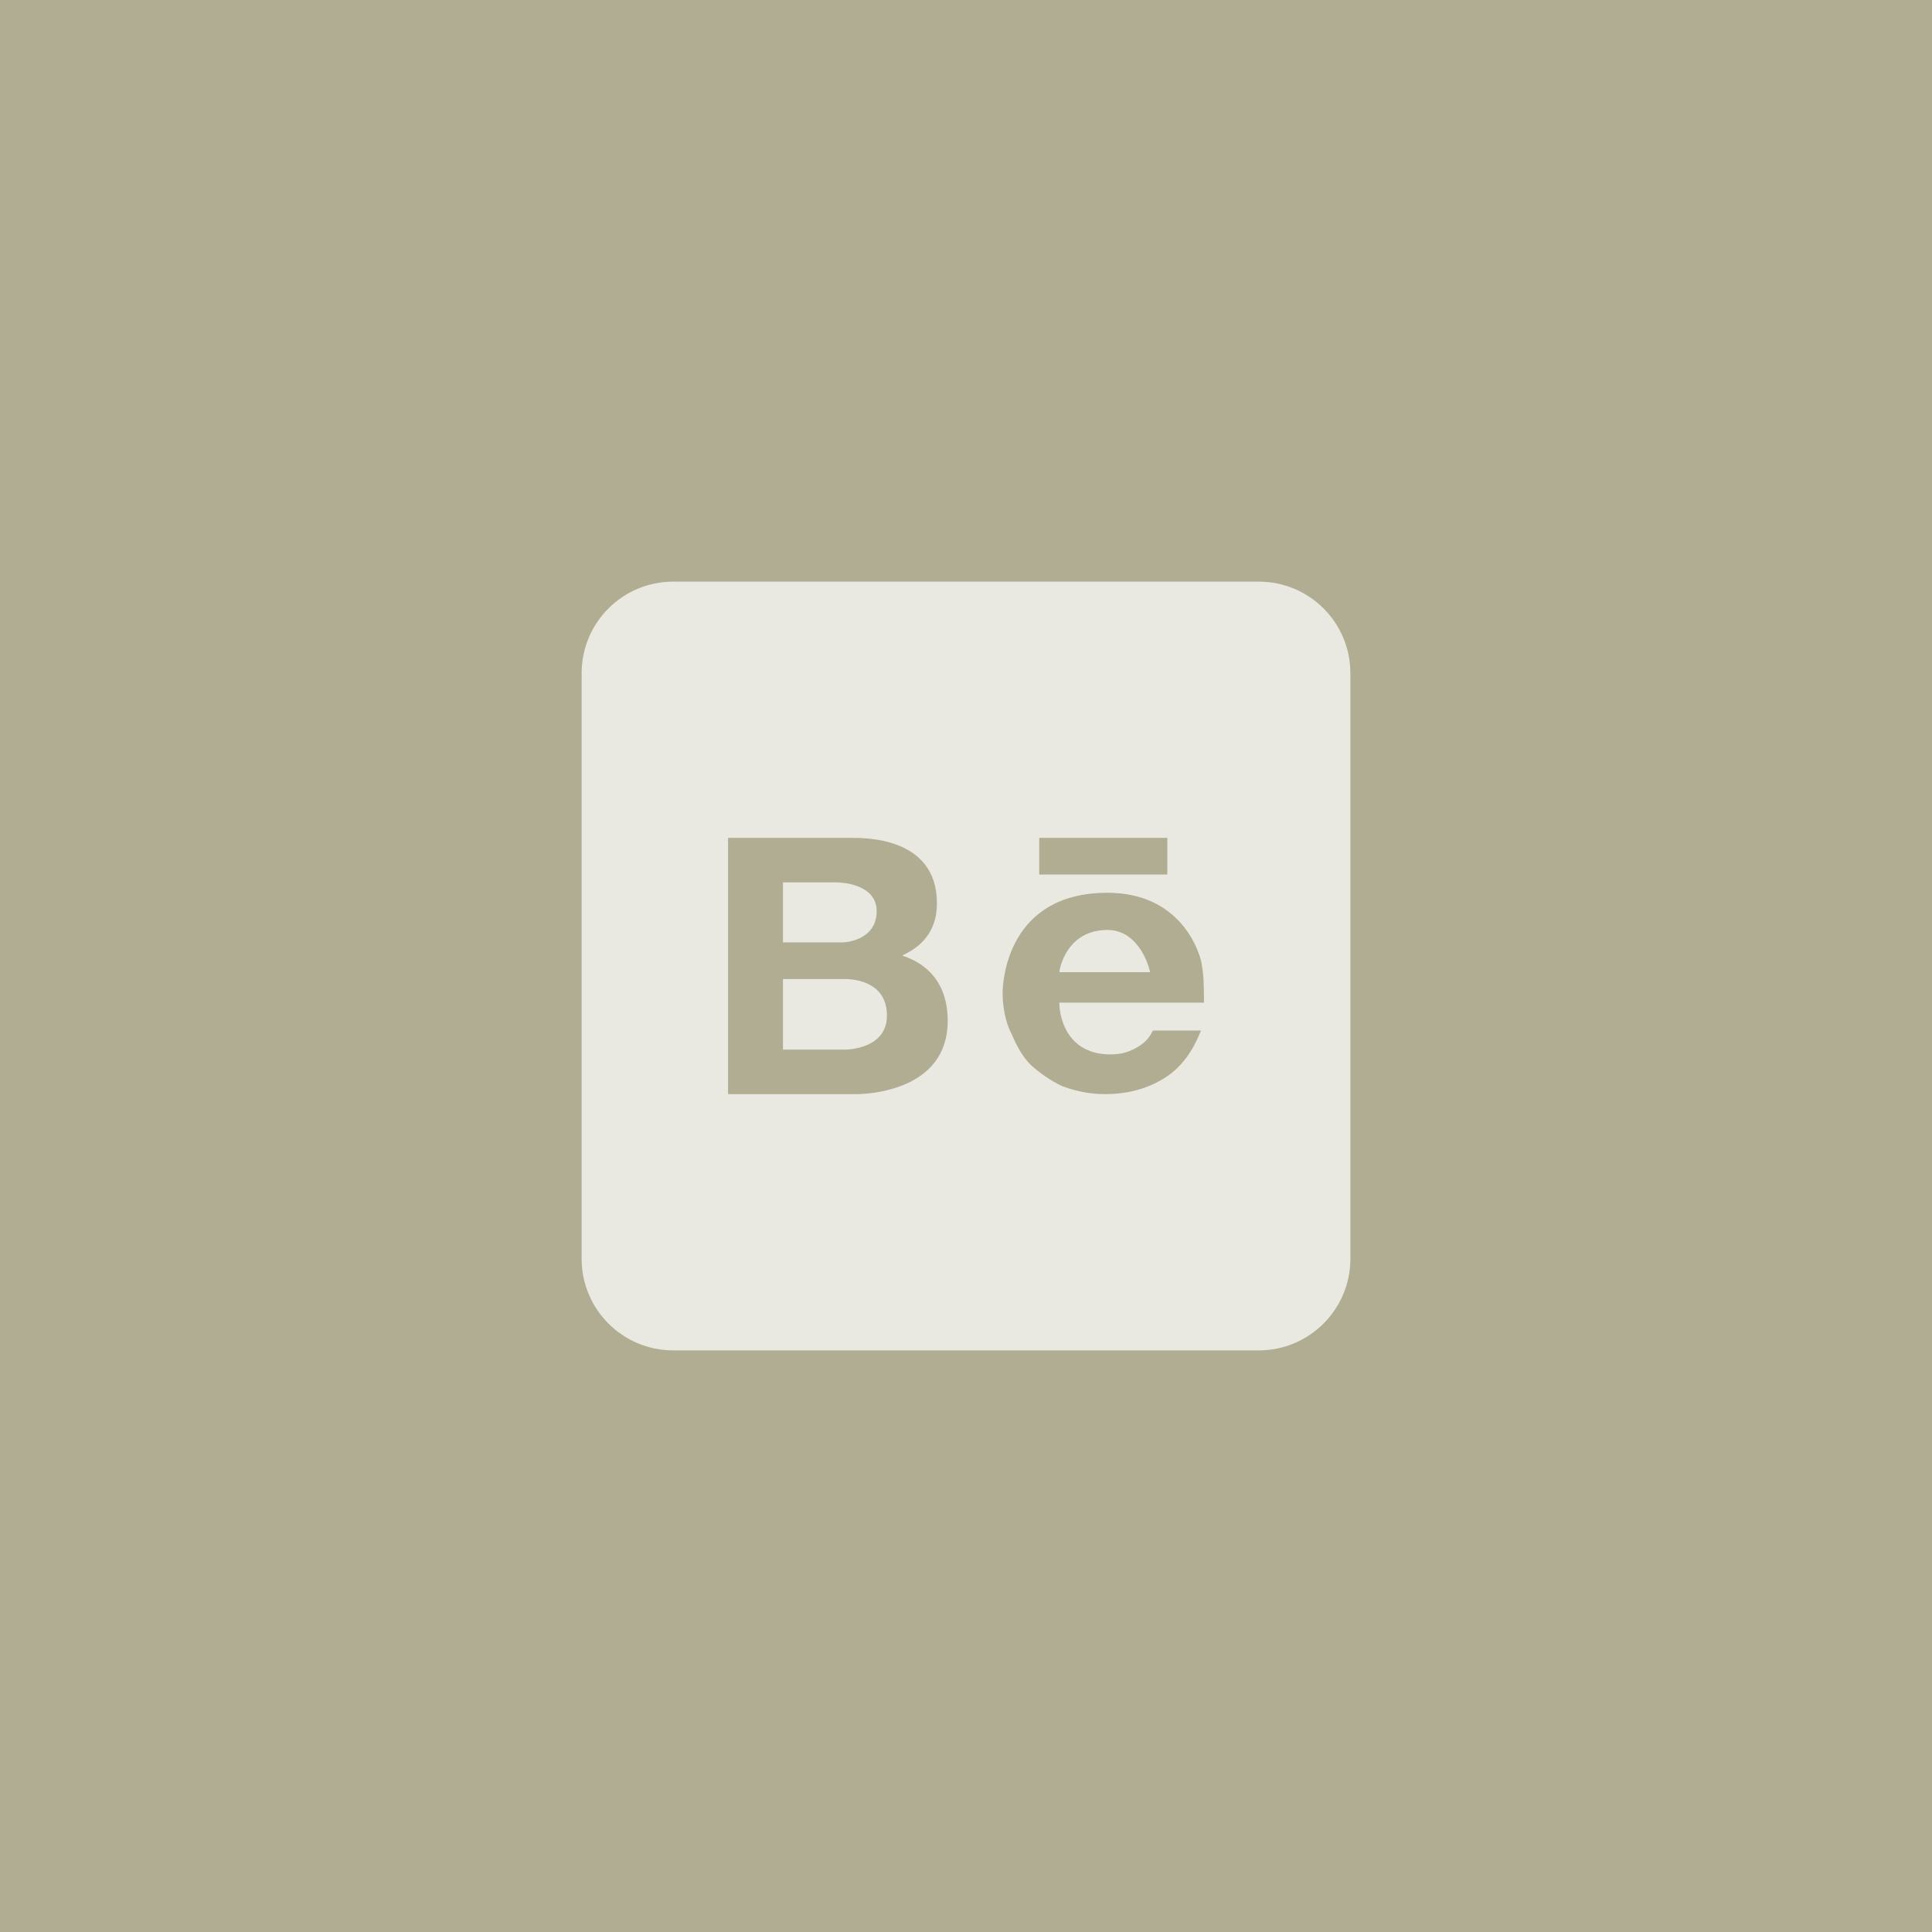
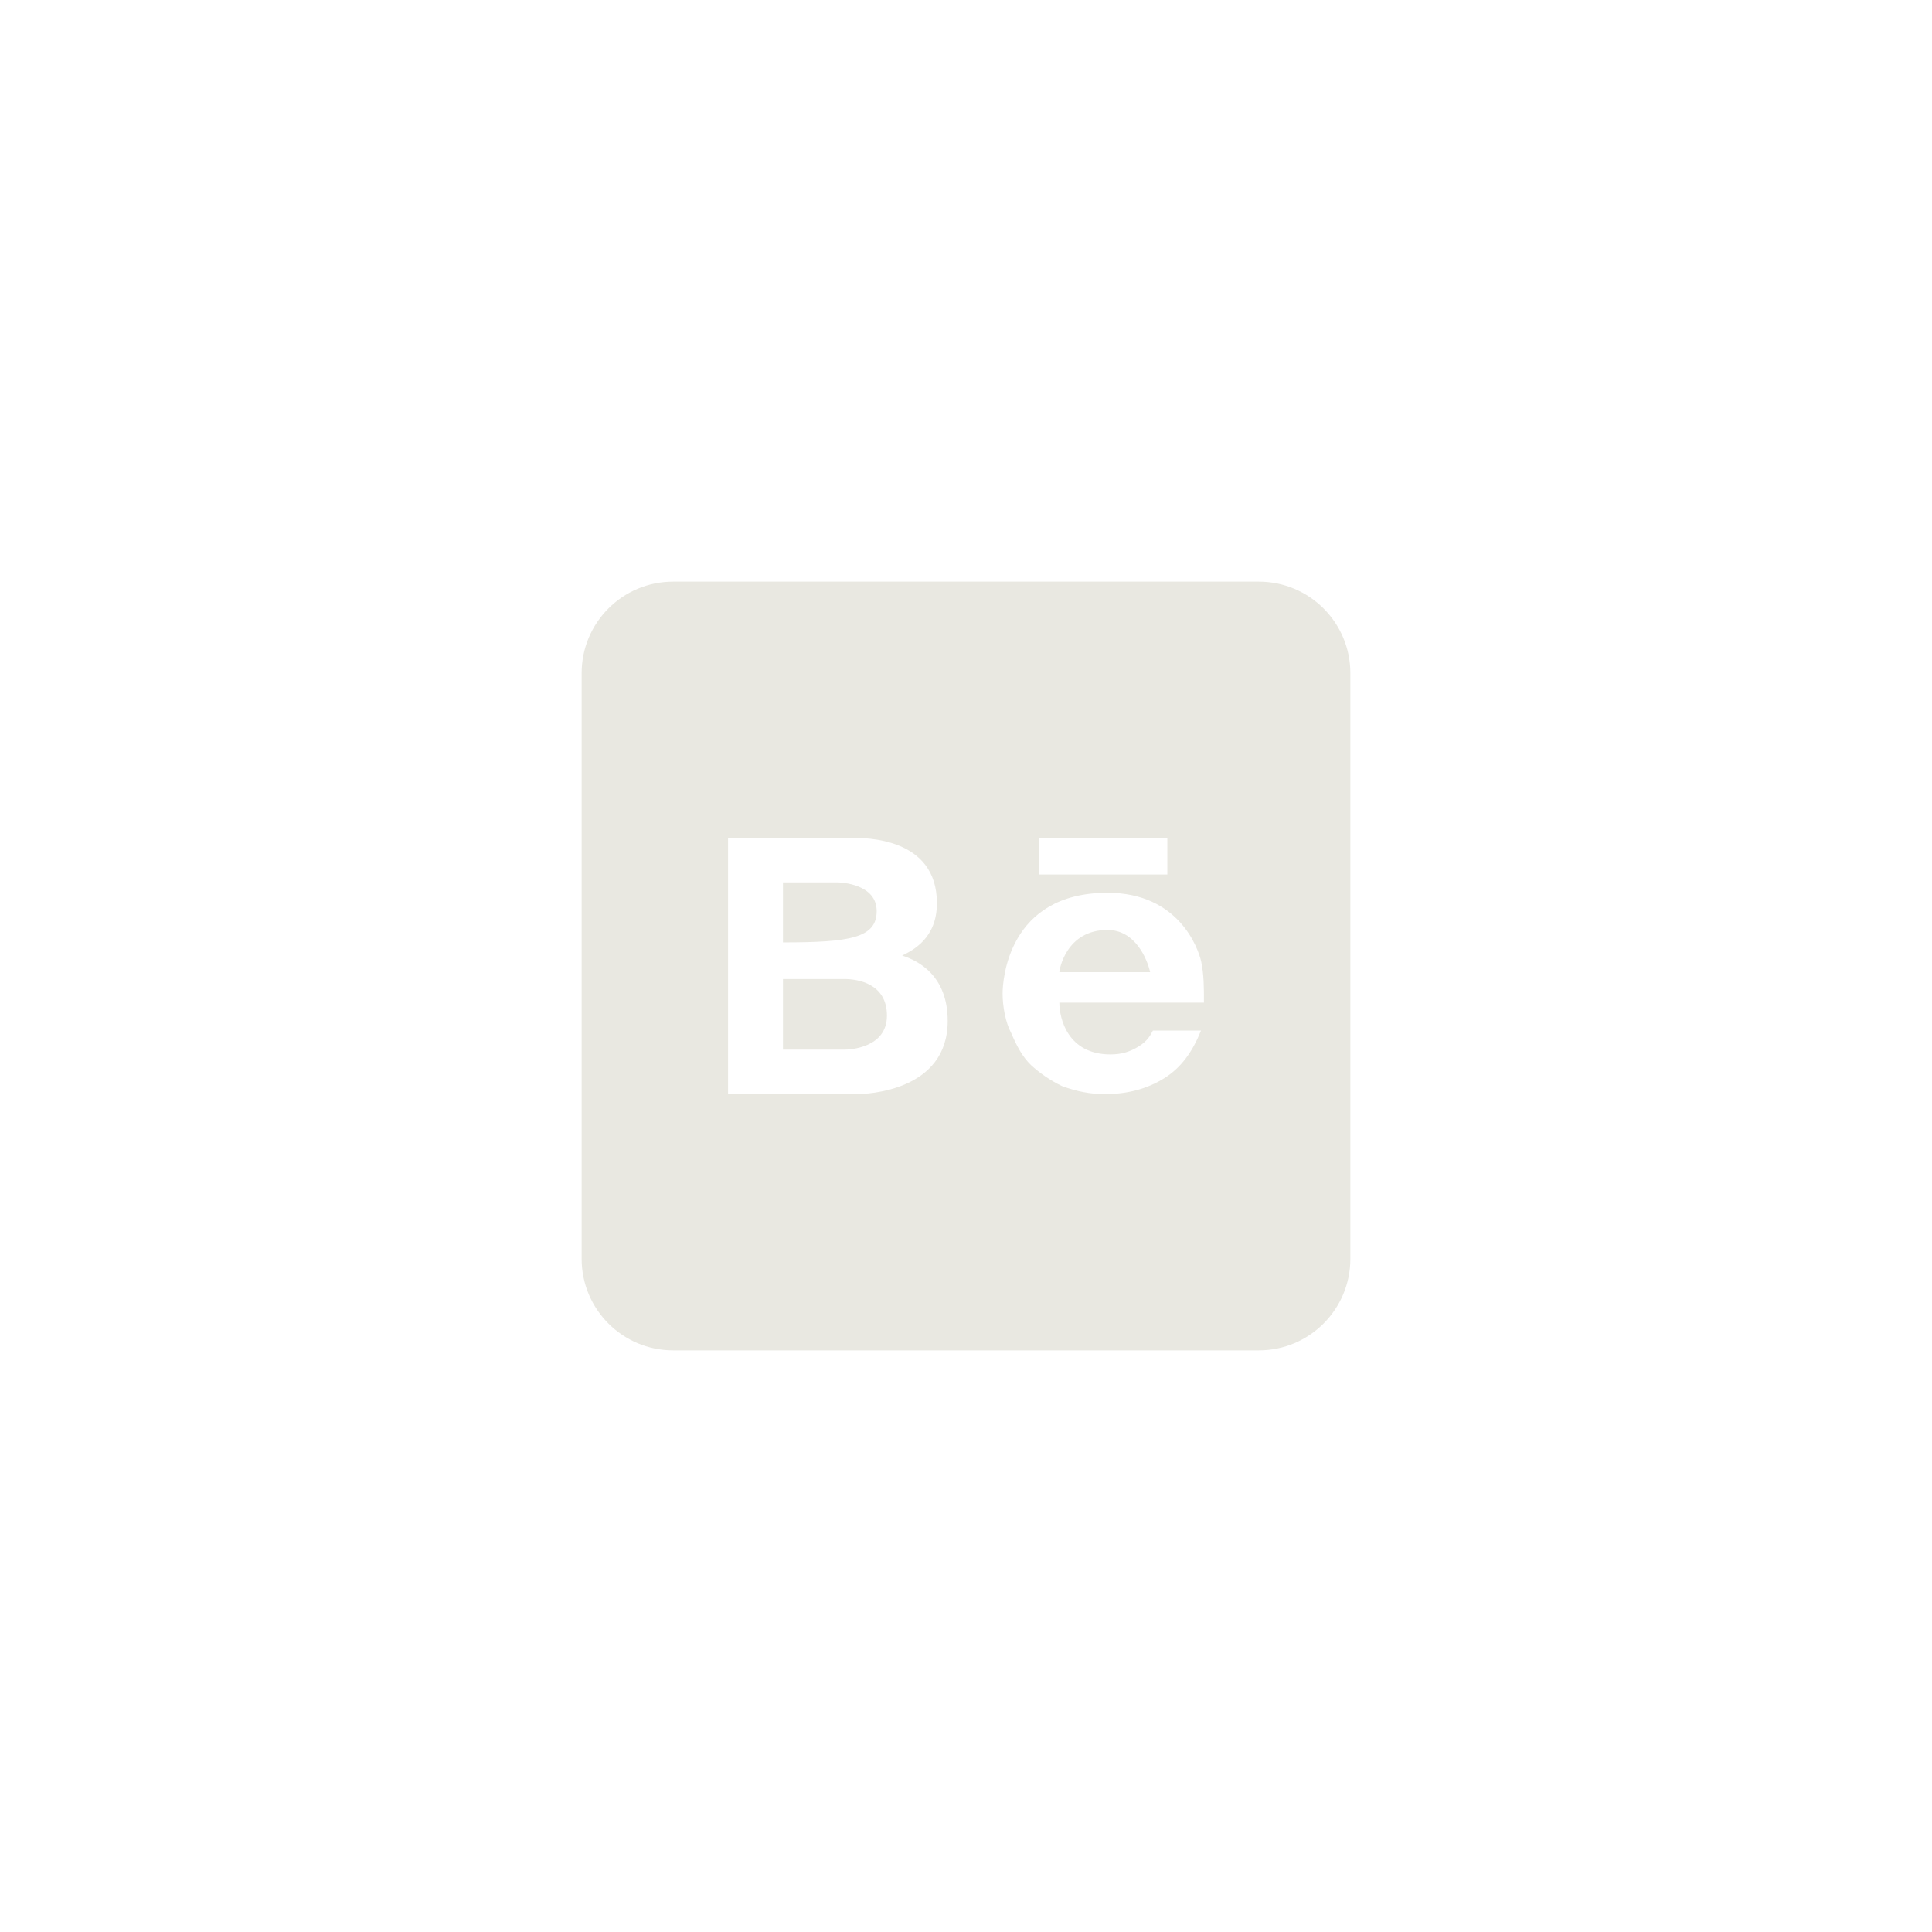
<svg xmlns="http://www.w3.org/2000/svg" width="38" height="38" viewBox="0 0 38 38" fill="none">
-   <rect width="38" height="38" fill="#B0AD93" />
-   <path d="M13.24 11.44C12.246 11.44 11.44 12.246 11.44 13.24V24.76C11.44 25.753 12.246 26.56 13.24 26.56H24.76C25.754 26.56 26.56 25.753 26.56 24.76V13.24C26.56 12.246 25.754 11.44 24.76 11.44H13.24ZM14.32 16.48H16.743C17.006 16.48 18.428 16.462 18.428 17.765C18.428 18.456 17.956 18.69 17.744 18.795C18.06 18.895 18.64 19.187 18.64 20.08C18.64 21.459 17.059 21.52 16.847 21.52H14.32V16.48ZM20.44 16.48H22.96V17.2H20.44V16.48ZM15.4 17.355V18.536H16.559C16.718 18.536 17.243 18.449 17.243 17.92C17.243 17.391 16.559 17.355 16.455 17.355H15.4ZM21.783 17.56C23.187 17.56 23.568 18.654 23.626 18.913C23.68 19.176 23.68 19.407 23.68 19.72H20.836C20.836 20.033 21.002 20.739 21.841 20.739C22.064 20.739 22.229 20.685 22.398 20.581C22.564 20.476 22.622 20.375 22.676 20.27H23.622C23.457 20.684 23.234 20.998 22.899 21.207C22.564 21.416 22.175 21.52 21.729 21.52C21.448 21.52 21.171 21.466 20.89 21.362C20.667 21.257 20.444 21.102 20.278 20.948C20.113 20.789 20.001 20.58 19.89 20.321C19.778 20.112 19.72 19.799 19.72 19.54C19.72 19.281 19.825 17.56 21.783 17.56ZM21.783 18.291C20.969 18.291 20.836 19.072 20.836 19.122H22.622C22.564 18.863 22.33 18.291 21.783 18.291ZM15.4 19.256V20.645H16.607C16.711 20.645 17.445 20.613 17.445 19.976C17.445 19.342 16.868 19.256 16.607 19.256H15.4Z" fill="#E9E8E1" />
+   <path d="M13.24 11.44C12.246 11.44 11.44 12.246 11.44 13.24V24.76C11.44 25.753 12.246 26.56 13.24 26.56H24.76C25.754 26.56 26.56 25.753 26.56 24.76V13.24C26.56 12.246 25.754 11.44 24.76 11.44H13.24ZM14.32 16.48H16.743C17.006 16.48 18.428 16.462 18.428 17.765C18.428 18.456 17.956 18.69 17.744 18.795C18.06 18.895 18.64 19.187 18.64 20.08C18.64 21.459 17.059 21.52 16.847 21.52H14.32V16.48ZM20.44 16.48H22.96V17.2H20.44V16.48ZM15.4 17.355V18.536C16.718 18.536 17.243 18.449 17.243 17.92C17.243 17.391 16.559 17.355 16.455 17.355H15.4ZM21.783 17.56C23.187 17.56 23.568 18.654 23.626 18.913C23.68 19.176 23.68 19.407 23.68 19.72H20.836C20.836 20.033 21.002 20.739 21.841 20.739C22.064 20.739 22.229 20.685 22.398 20.581C22.564 20.476 22.622 20.375 22.676 20.27H23.622C23.457 20.684 23.234 20.998 22.899 21.207C22.564 21.416 22.175 21.52 21.729 21.52C21.448 21.52 21.171 21.466 20.89 21.362C20.667 21.257 20.444 21.102 20.278 20.948C20.113 20.789 20.001 20.58 19.89 20.321C19.778 20.112 19.72 19.799 19.72 19.54C19.72 19.281 19.825 17.56 21.783 17.56ZM21.783 18.291C20.969 18.291 20.836 19.072 20.836 19.122H22.622C22.564 18.863 22.33 18.291 21.783 18.291ZM15.4 19.256V20.645H16.607C16.711 20.645 17.445 20.613 17.445 19.976C17.445 19.342 16.868 19.256 16.607 19.256H15.4Z" fill="#E9E8E1" />
</svg>